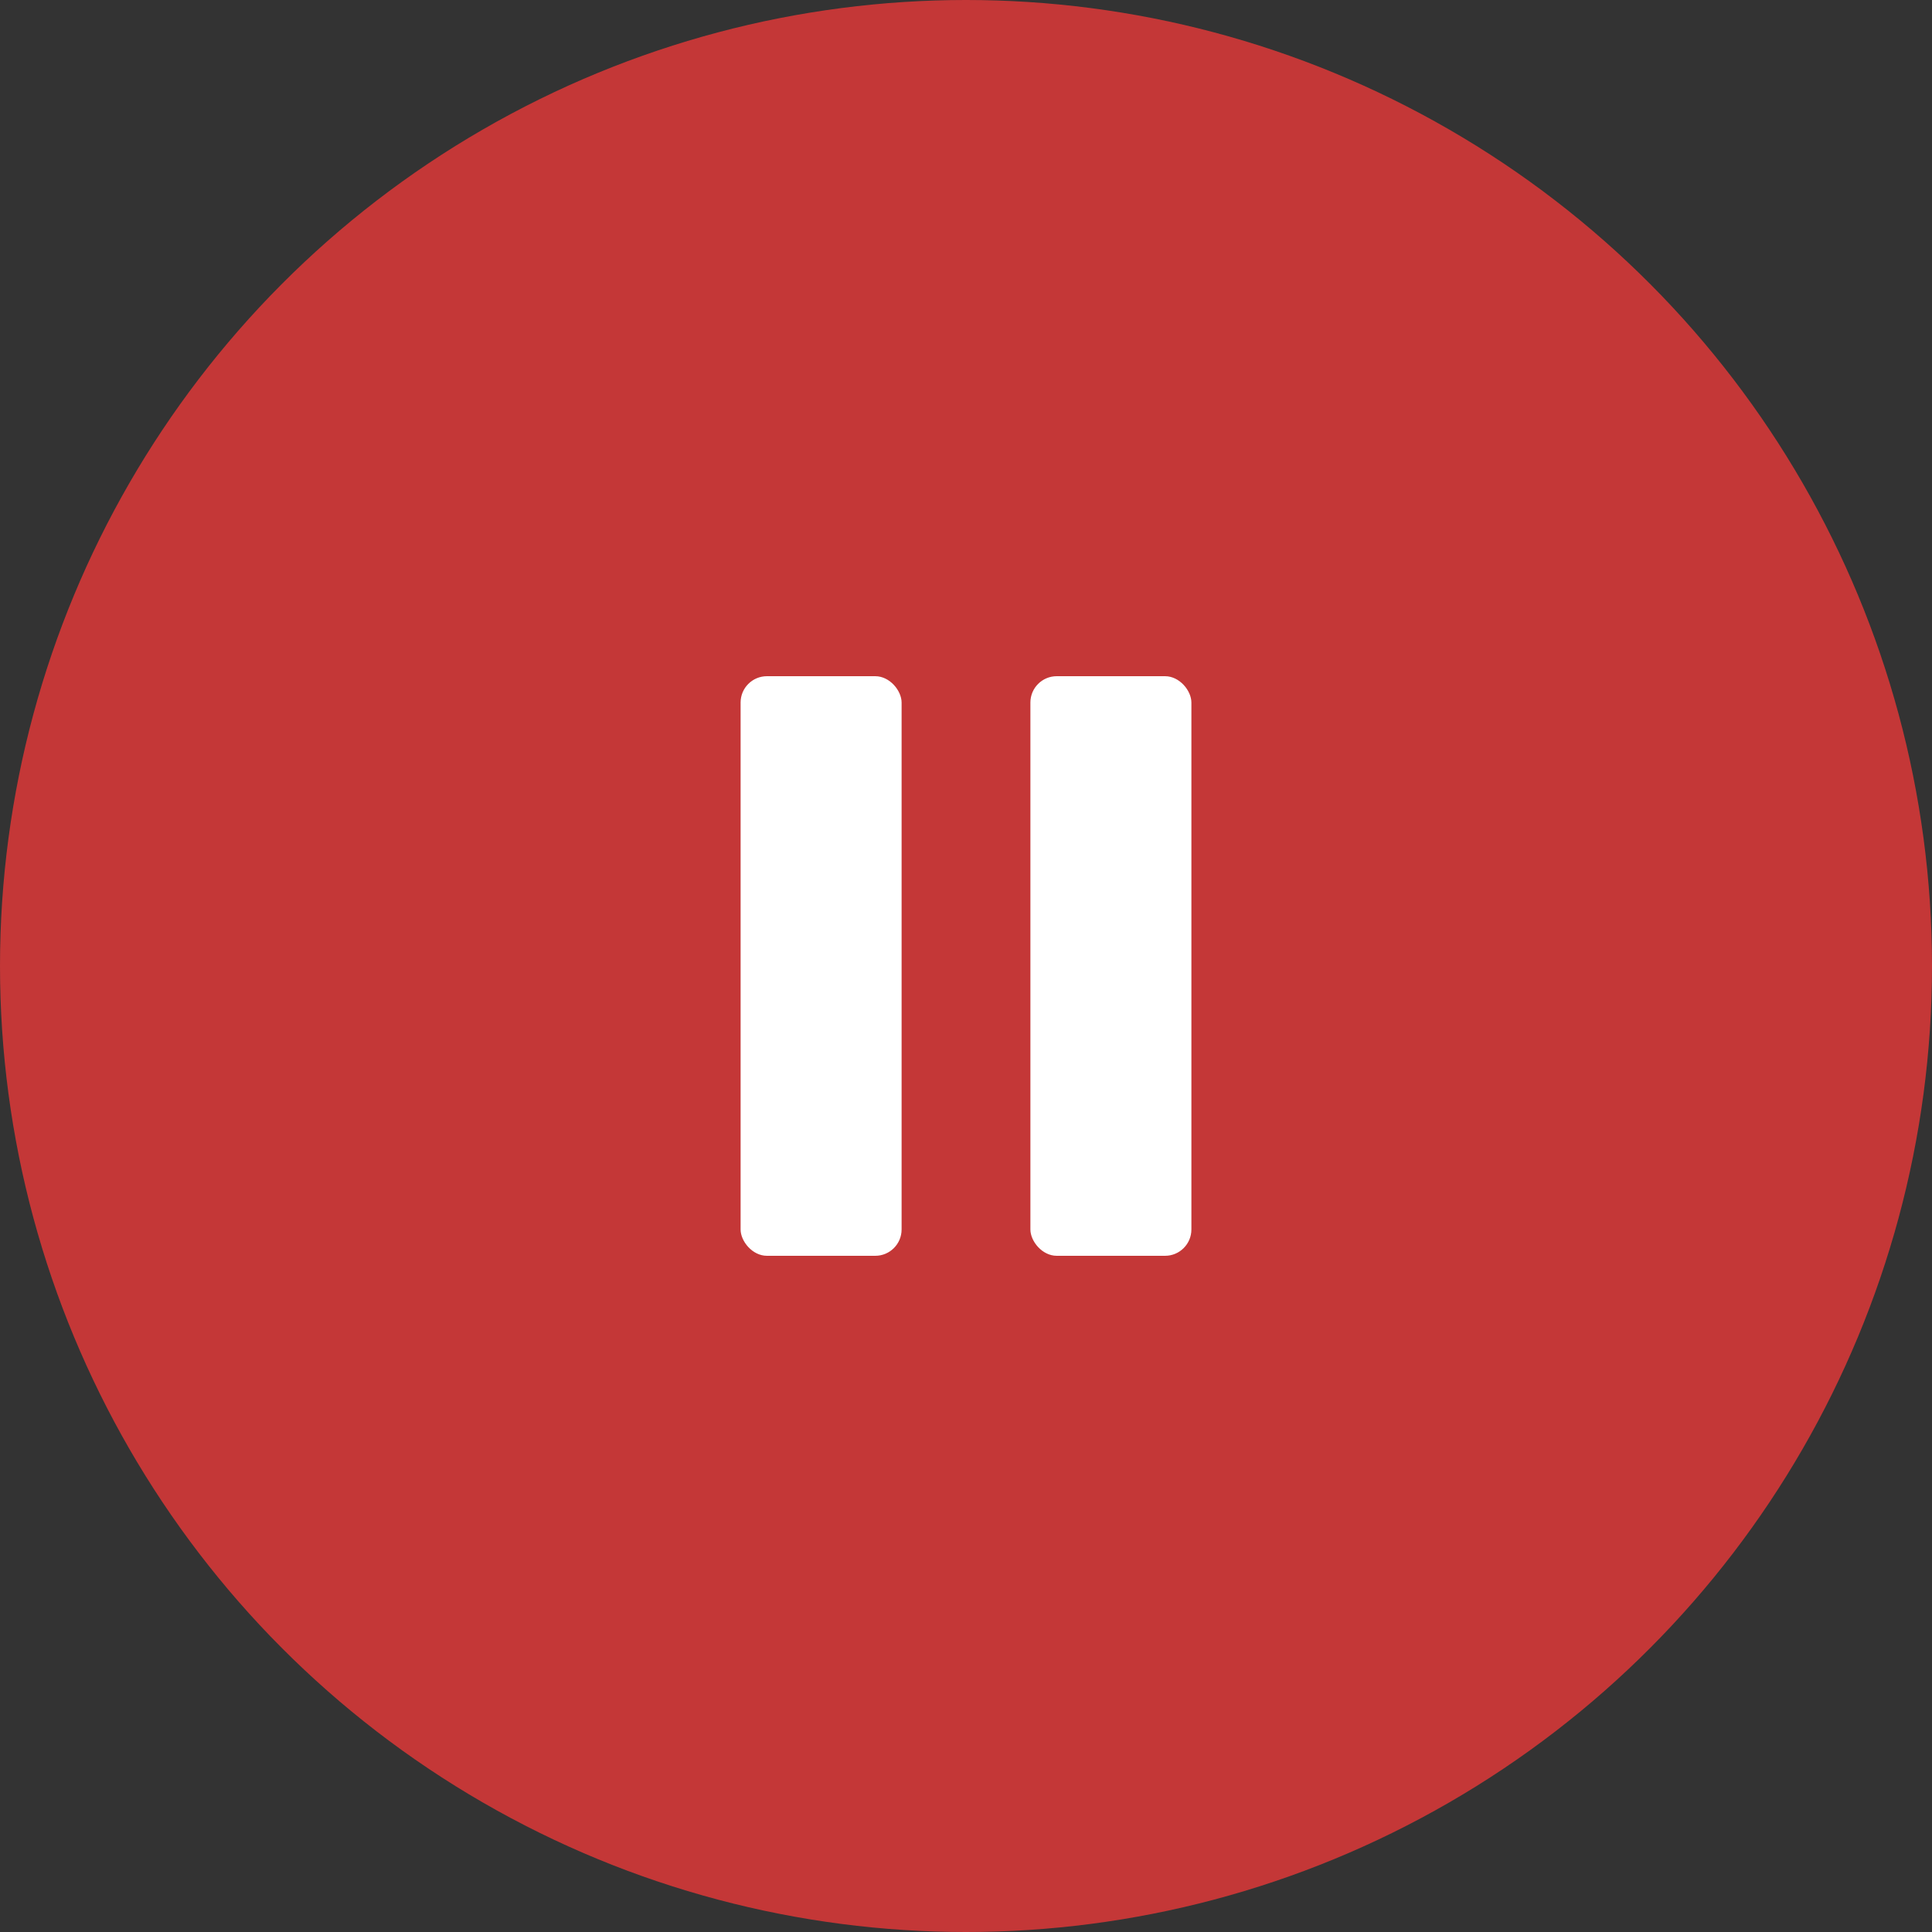
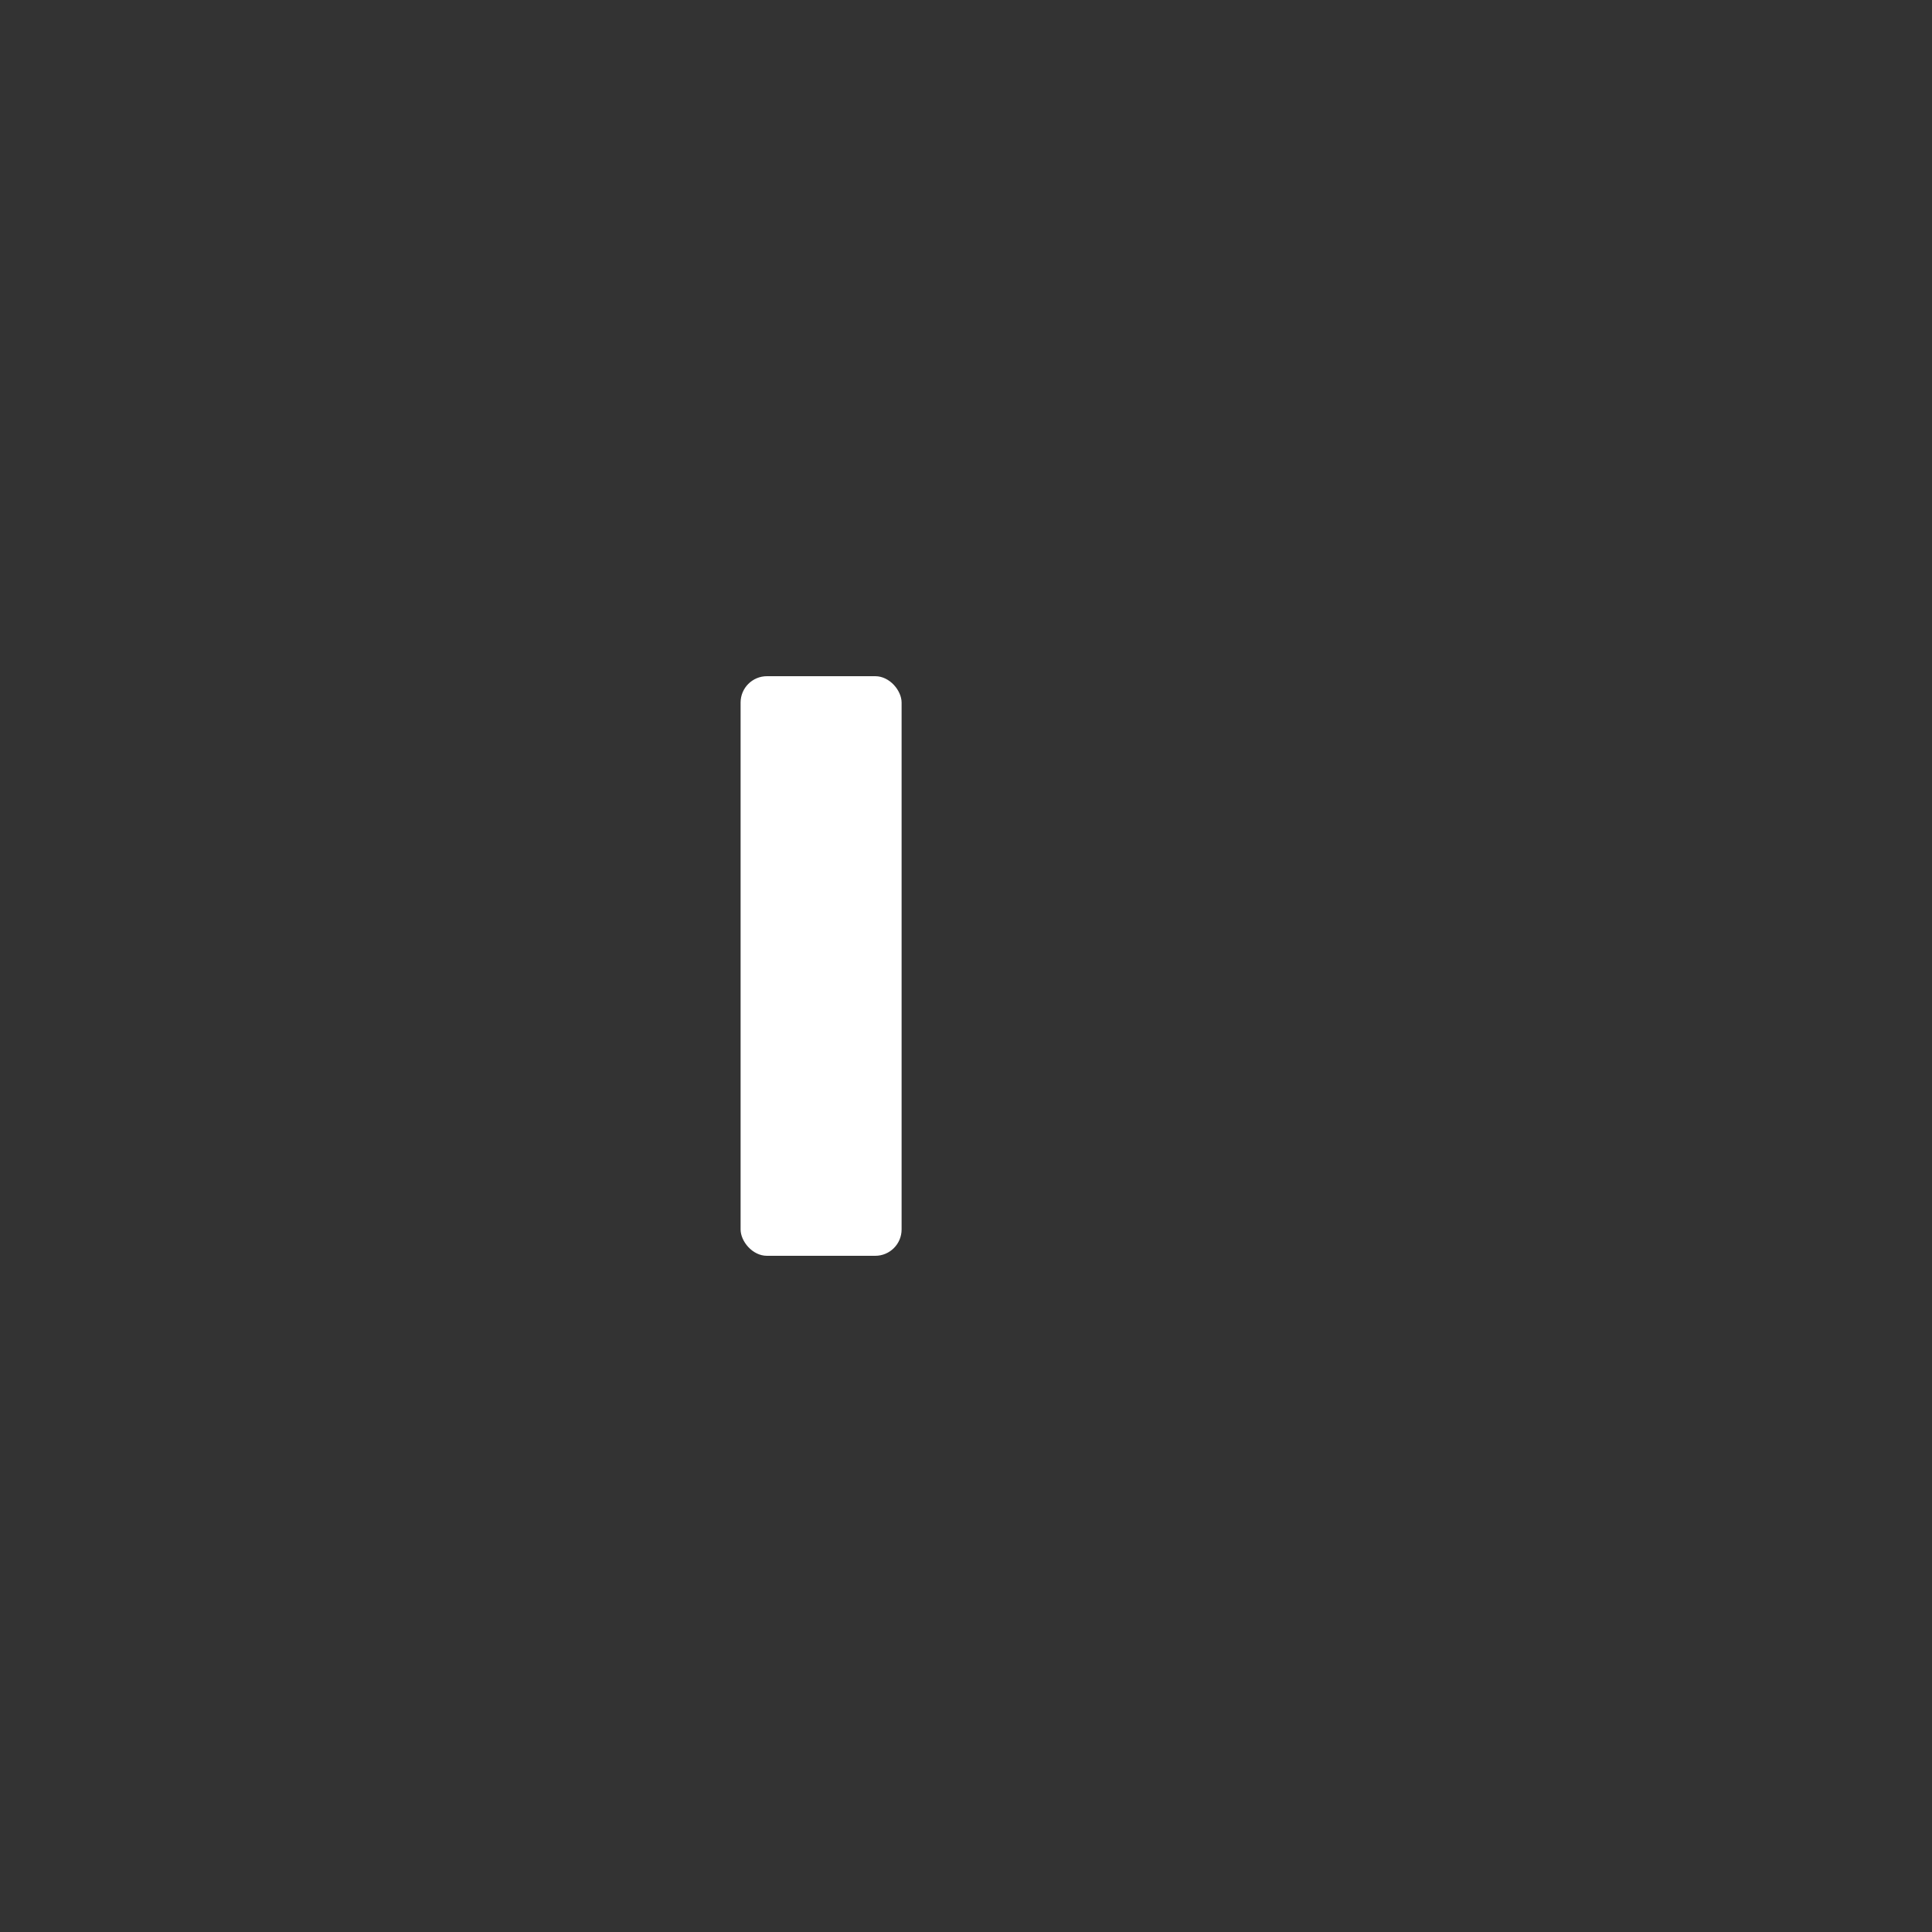
<svg xmlns="http://www.w3.org/2000/svg" width="54" height="54" viewBox="0 0 54 54" fill="none">
  <rect x="0" y="0" width="54" height="54" fill="#333333" stroke="none" />
-   <circle cx="27" cy="27" r="27" fill="#C43737" />
  <rect x="20.7" y="18.9" width="4.5" height="16.2" rx="0.736" fill="white" />
-   <rect x="28.8" y="18.9" width="4.5" height="16.2" rx="0.736" fill="white" />
</svg>